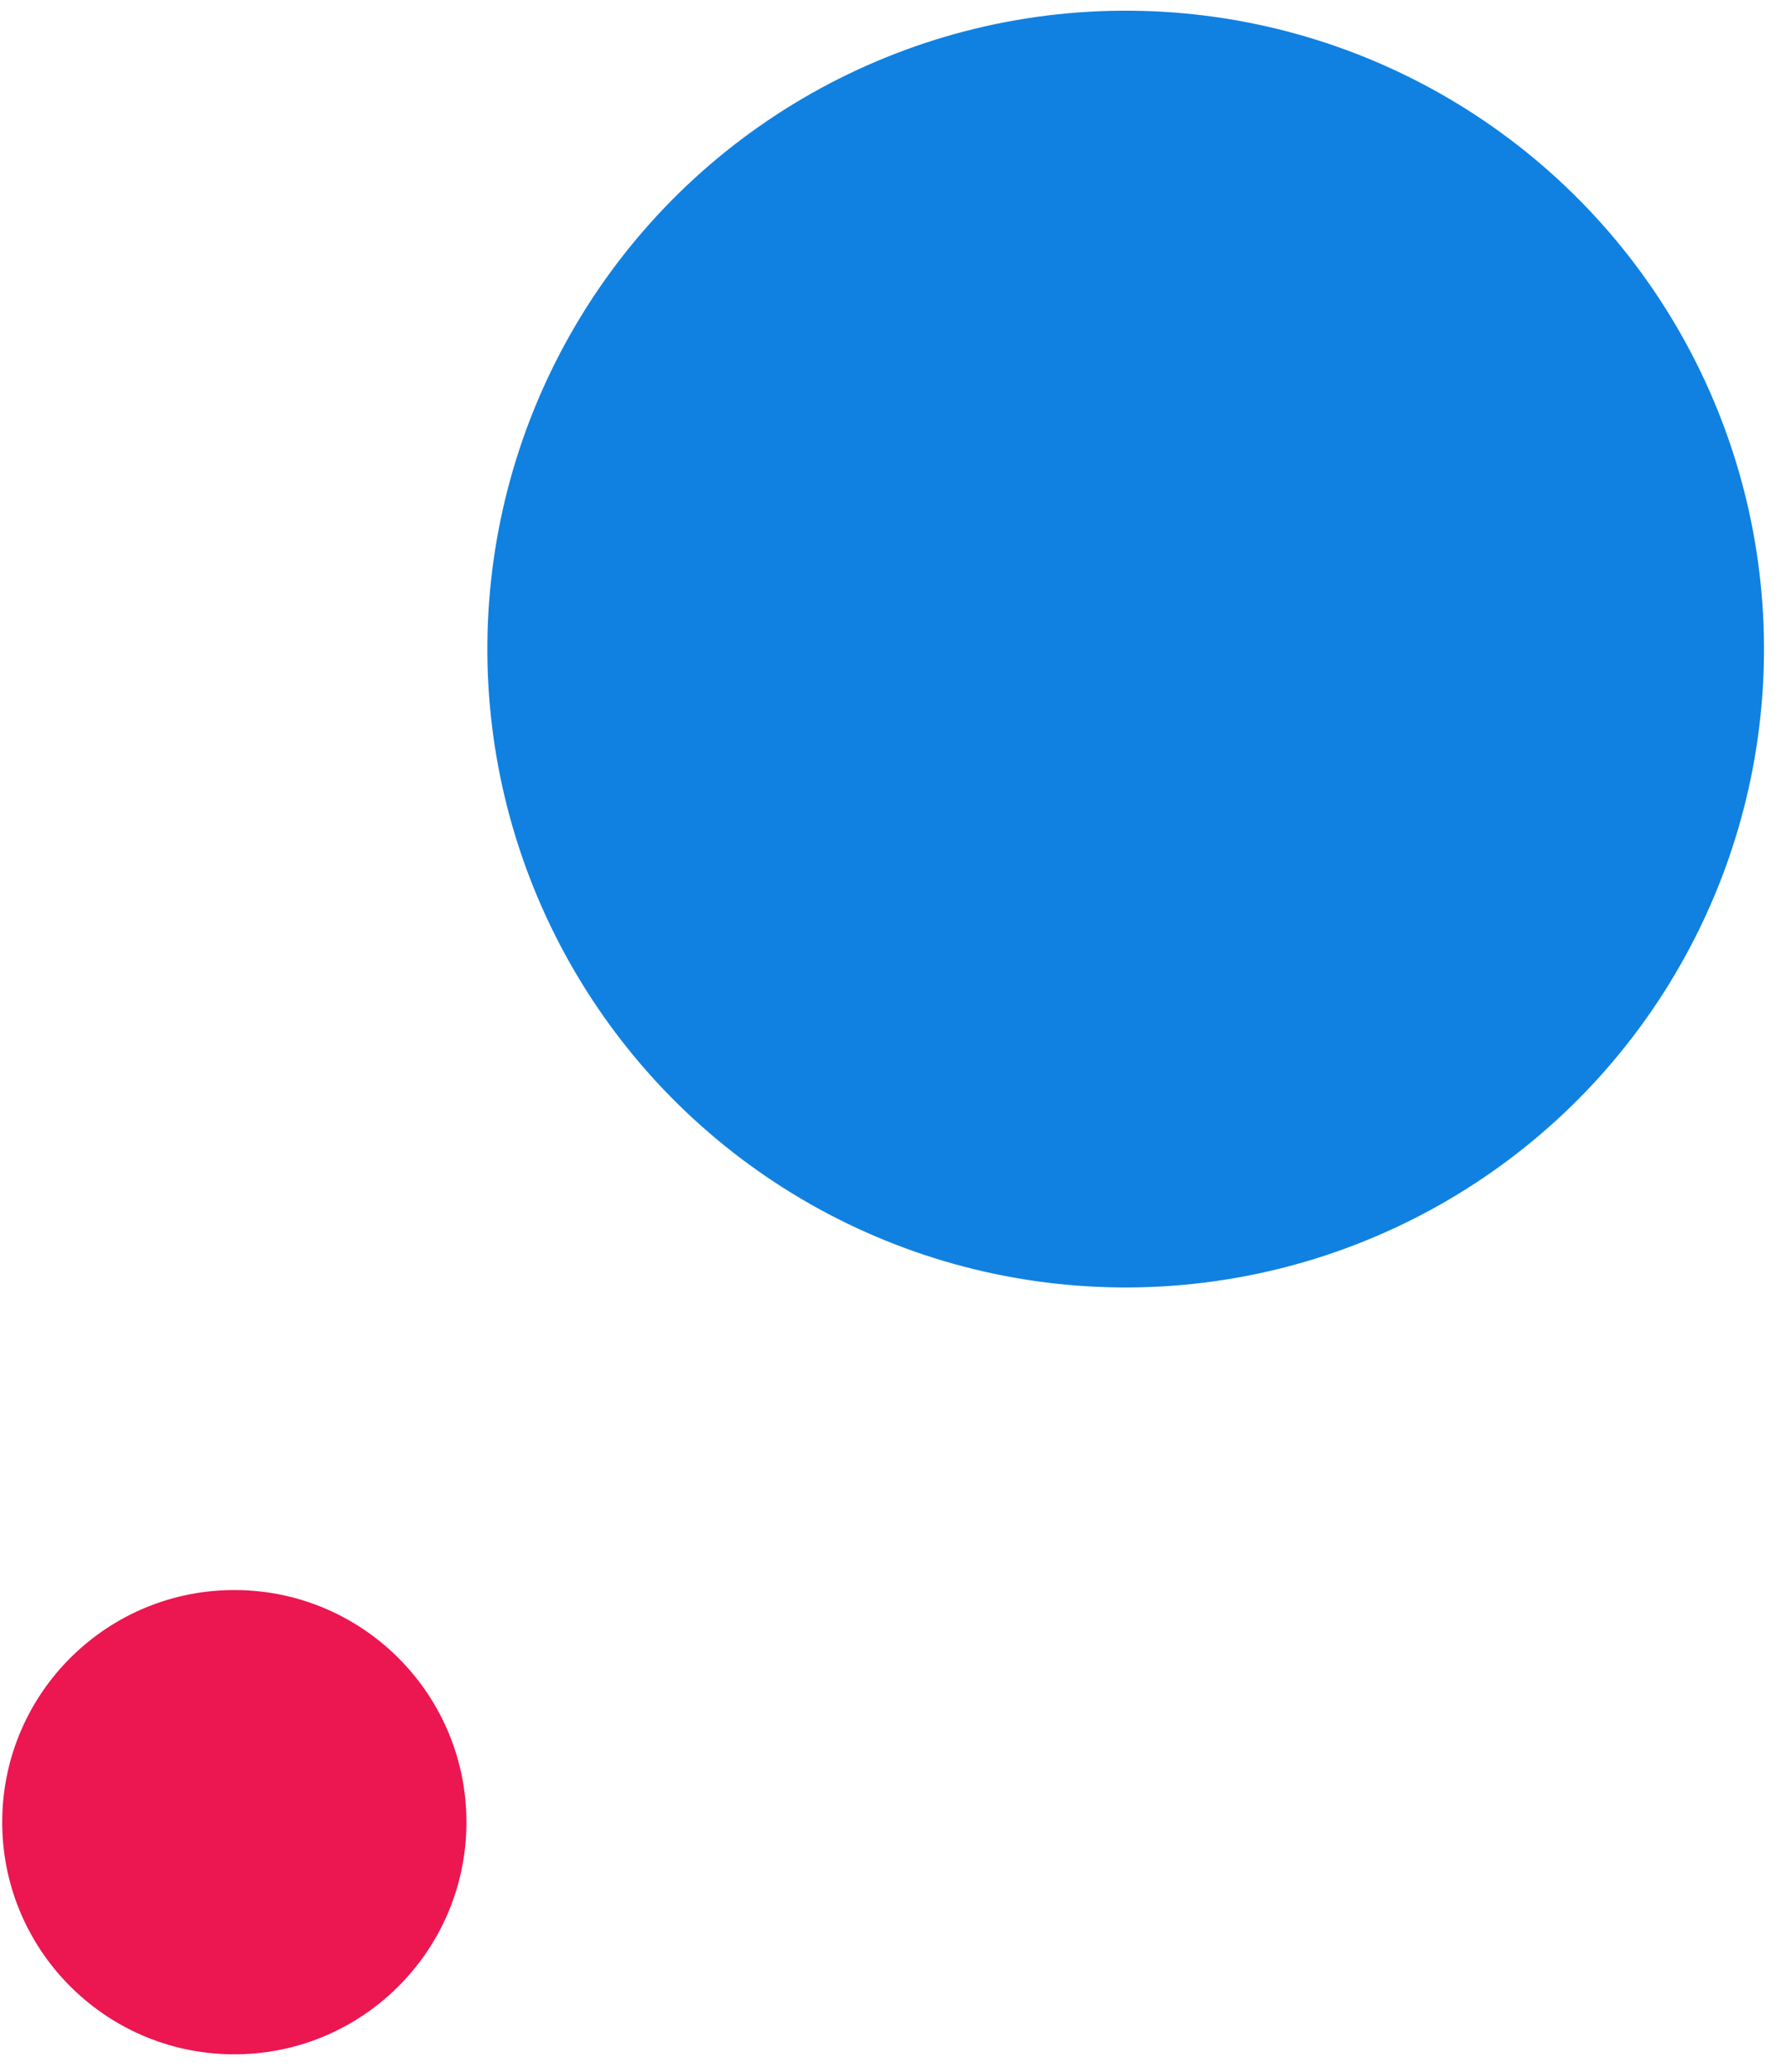
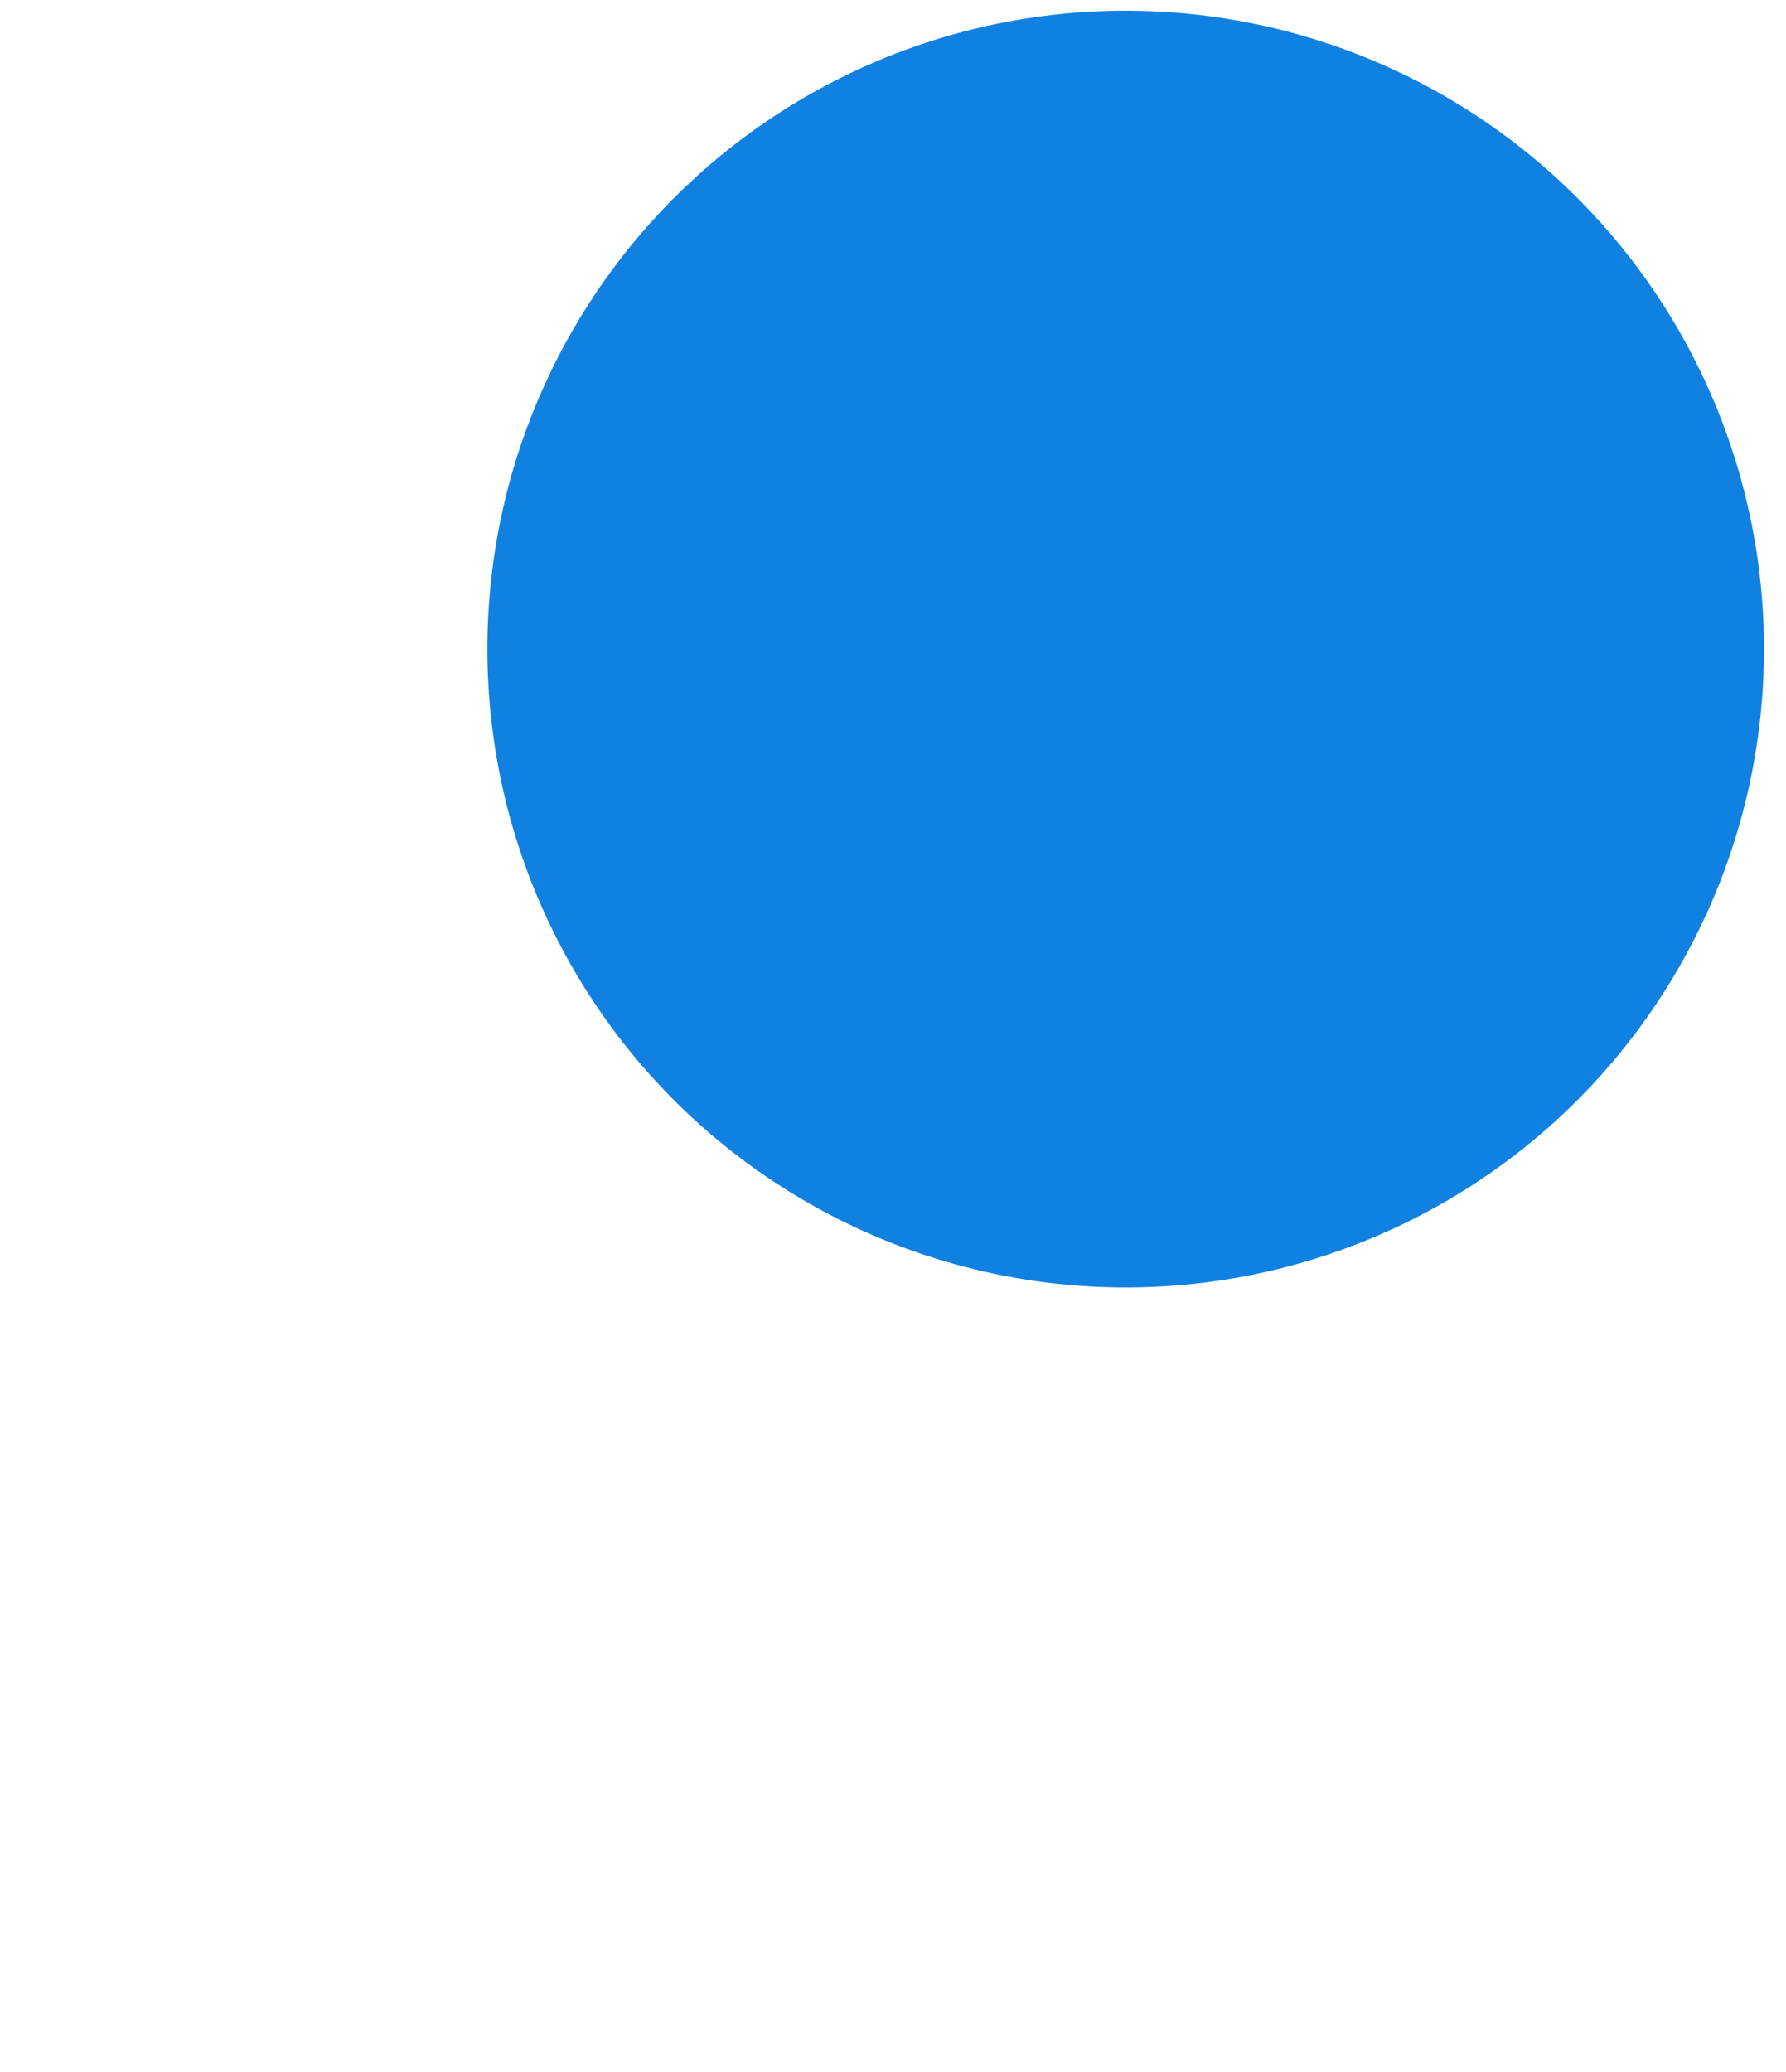
<svg xmlns="http://www.w3.org/2000/svg" width="50" height="58" viewBox="0 0 50 58" fill="none">
  <circle cx="31.514" cy="18.169" r="17.87" transform="rotate(-89.448 31.514 18.169)" fill="#1081E1" />
-   <circle cx="6.56" cy="51.007" r="6.498" transform="rotate(-89.448 6.56 51.007)" fill="#EC1651" />
</svg>